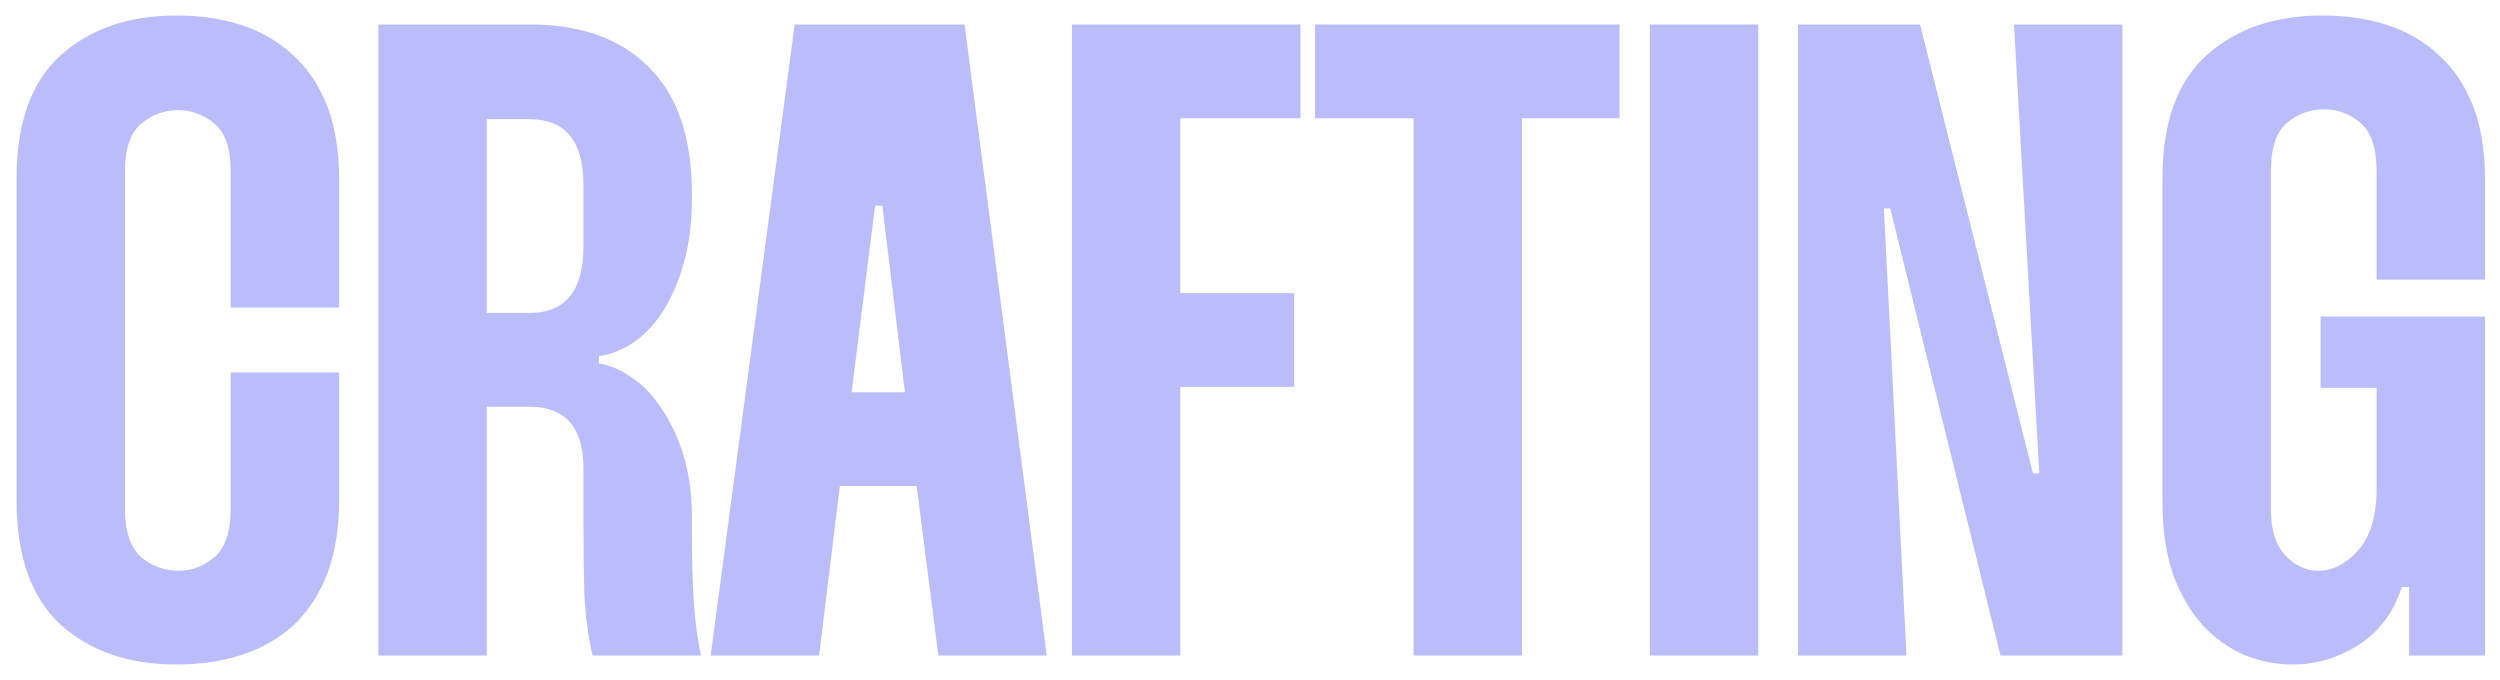
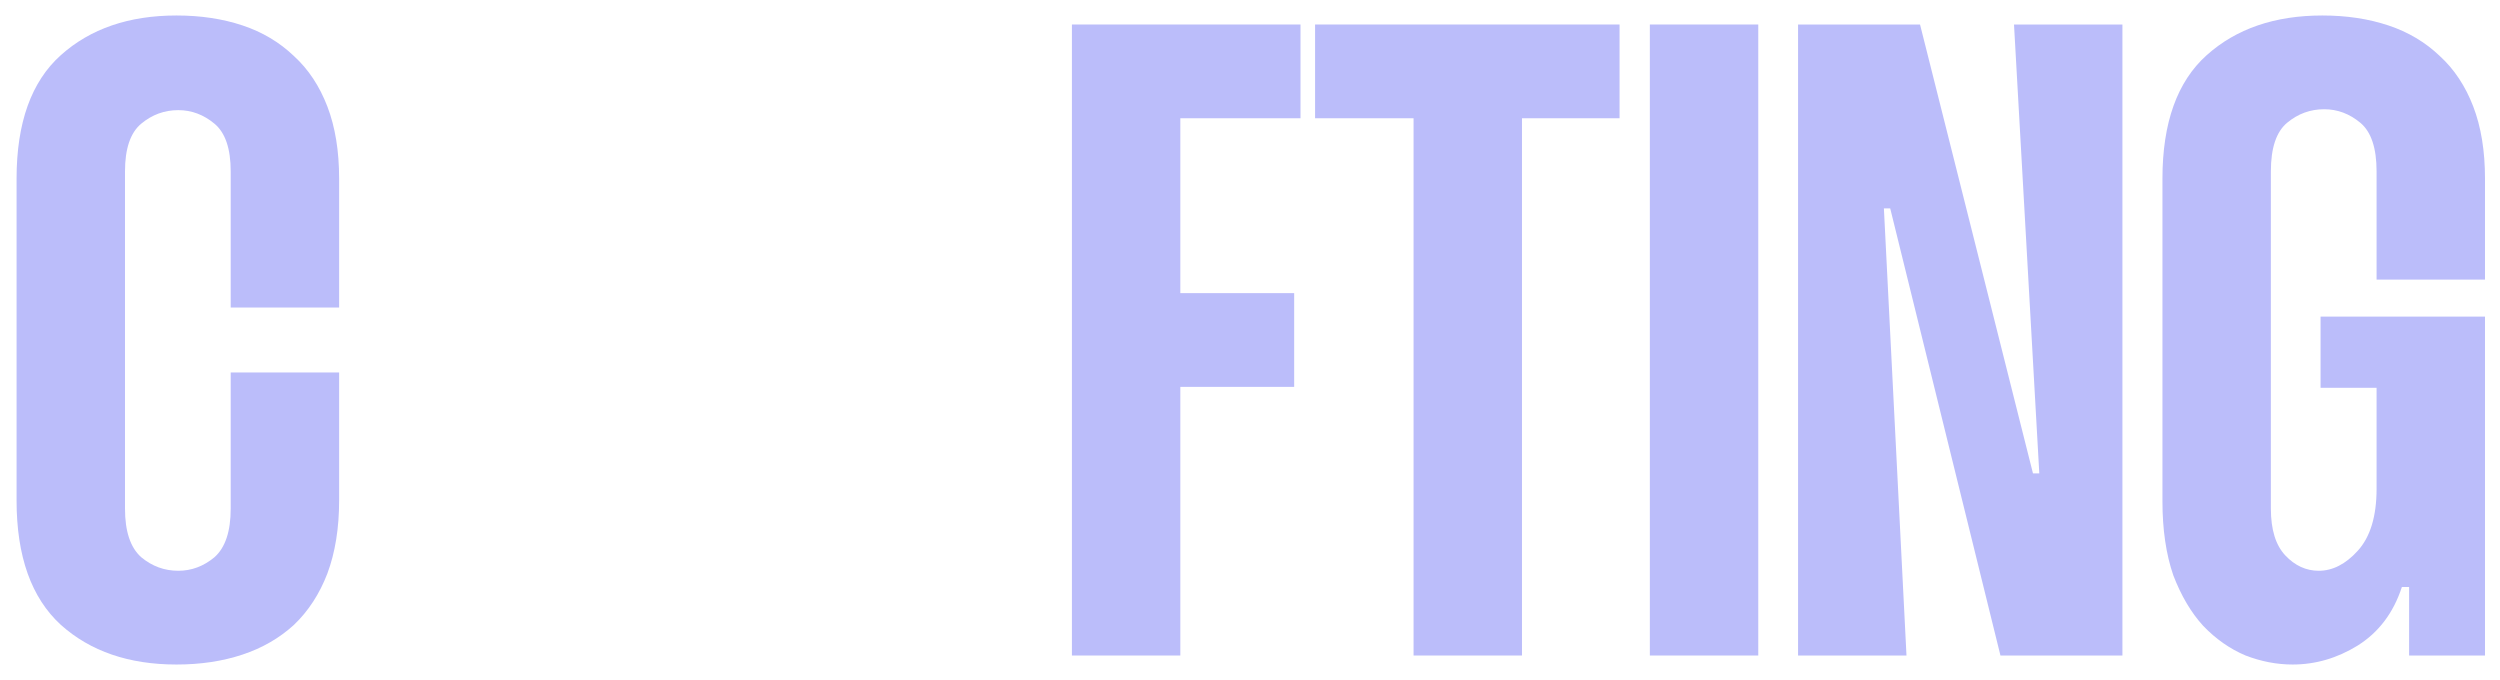
<svg xmlns="http://www.w3.org/2000/svg" width="441" height="120" viewBox="0 0 441 120" fill="none">
  <path d="M24.918 98.299C23.005 96.603 22.049 93.741 22.049 89.713V30.241C22.049 26.213 23.005 23.404 24.918 21.814C26.83 20.224 29.008 19.428 31.452 19.428C33.79 19.428 35.915 20.224 37.827 21.814C39.74 23.404 40.696 26.213 40.696 30.241V54.252H59.822V31.513C59.822 26.637 59.131 22.397 57.75 18.792C56.369 15.188 54.403 12.22 51.853 9.888C49.303 7.449 46.275 5.647 42.768 4.481C39.262 3.315 35.384 2.732 31.133 2.732C22.739 2.732 15.939 5.064 10.733 9.729C5.526 14.393 2.923 21.655 2.923 31.513V88.281C2.923 98.14 5.526 105.455 10.733 110.225C15.939 114.89 22.739 117.222 31.133 117.222C35.384 117.222 39.262 116.639 42.768 115.473C46.275 114.307 49.303 112.557 51.853 110.225C54.403 107.787 56.369 104.766 57.75 101.162C59.131 97.451 59.822 93.158 59.822 88.281V65.701H40.696V89.713C40.696 93.741 39.74 96.603 37.827 98.299C35.915 99.889 33.79 100.684 31.452 100.684C29.008 100.684 26.83 99.889 24.918 98.299Z" fill="#BBBDFA" />
  <path d="M400.582 89.713C400.582 93.423 401.431 96.179 403.132 97.981C404.832 99.783 406.798 100.684 409.029 100.684C411.473 100.684 413.757 99.518 415.882 97.186C418.114 94.748 419.229 91.091 419.229 86.214V68.405H409.348V55.843H438.355V115.631H424.967V103.547H423.692C422.205 108.105 419.602 111.55 415.882 113.883C412.27 116.108 408.445 117.222 404.407 117.222C401.644 117.222 398.881 116.692 396.119 115.631C393.356 114.466 390.859 112.716 388.629 110.385C386.503 108.052 384.75 105.084 383.369 101.479C382.093 97.769 381.456 93.423 381.456 88.441V31.513C381.456 21.655 384.06 14.393 389.265 9.729C394.472 5.064 401.273 2.732 409.666 2.732C413.917 2.732 417.795 3.315 421.301 4.481C424.807 5.647 427.835 7.449 430.386 9.888C432.936 12.22 434.902 15.188 436.283 18.792C437.664 22.397 438.355 26.637 438.355 31.513V49.323H419.229V30.241C419.229 26.107 418.273 23.245 416.36 21.655C414.448 20.064 412.323 19.269 409.986 19.269C407.541 19.269 405.364 20.064 403.45 21.655C401.538 23.245 400.582 26.107 400.582 30.241V89.713Z" fill="#BBBDFA" />
  <path d="M374.396 115.632V4.322H355.27L359.732 83.511H358.617L338.694 4.322H317.178V115.632H336.304L332.319 36.761H333.434L352.879 115.632H374.396Z" fill="#BBBDFA" />
  <path d="M310.159 4.322V115.632H291.033V4.322H310.159Z" fill="#BBBDFA" />
  <path d="M268.477 20.86H285.69V4.322H231.979V20.86H249.352V115.632H268.477V20.86Z" fill="#BBBDFA" />
  <path d="M208.21 20.86V51.708H228.292V68.246H208.21V115.632H189.084V4.322H229.408V20.86H208.21Z" fill="#BBBDFA" />
-   <path fill-rule="evenodd" clip-rule="evenodd" d="M184.651 115.632L170.147 4.322H140.183L125.361 115.632H144.487L148.152 85.737H161.7L165.525 115.632H184.651ZM155.644 36.284L159.628 69.2H150.224L154.368 36.284H155.644Z" fill="#BBBDFA" />
-   <path fill-rule="evenodd" clip-rule="evenodd" d="M93.522 4.322C102.553 4.322 109.567 6.866 114.56 11.955C119.554 16.937 122.051 24.358 122.051 34.217V35.012C122.051 39.252 121.573 43.069 120.617 46.461C119.66 49.747 118.438 52.556 116.951 54.889C115.463 57.221 113.711 59.076 111.692 60.454C109.778 61.726 107.76 62.521 105.634 62.839V64.112C107.653 64.43 109.62 65.278 111.532 66.656C113.551 68.034 115.304 69.889 116.791 72.221C118.385 74.553 119.66 77.31 120.617 80.49C121.573 83.67 122.051 87.222 122.051 91.144V93.052C122.051 98.14 122.157 102.433 122.369 105.932C122.582 109.325 123.007 112.557 123.645 115.632H104.52C103.775 112.346 103.297 108.848 103.084 105.137C102.979 101.321 102.926 97.186 102.926 92.734V82.716C102.926 75.401 99.738 71.744 93.363 71.744H85.872V115.632H66.746V4.322H93.522ZM85.872 55.207H93.363C99.738 55.207 102.926 51.284 102.926 43.44V32.627C102.926 24.888 99.738 21.019 93.363 21.019H85.872V55.207Z" fill="#BBBDFA" />
</svg>